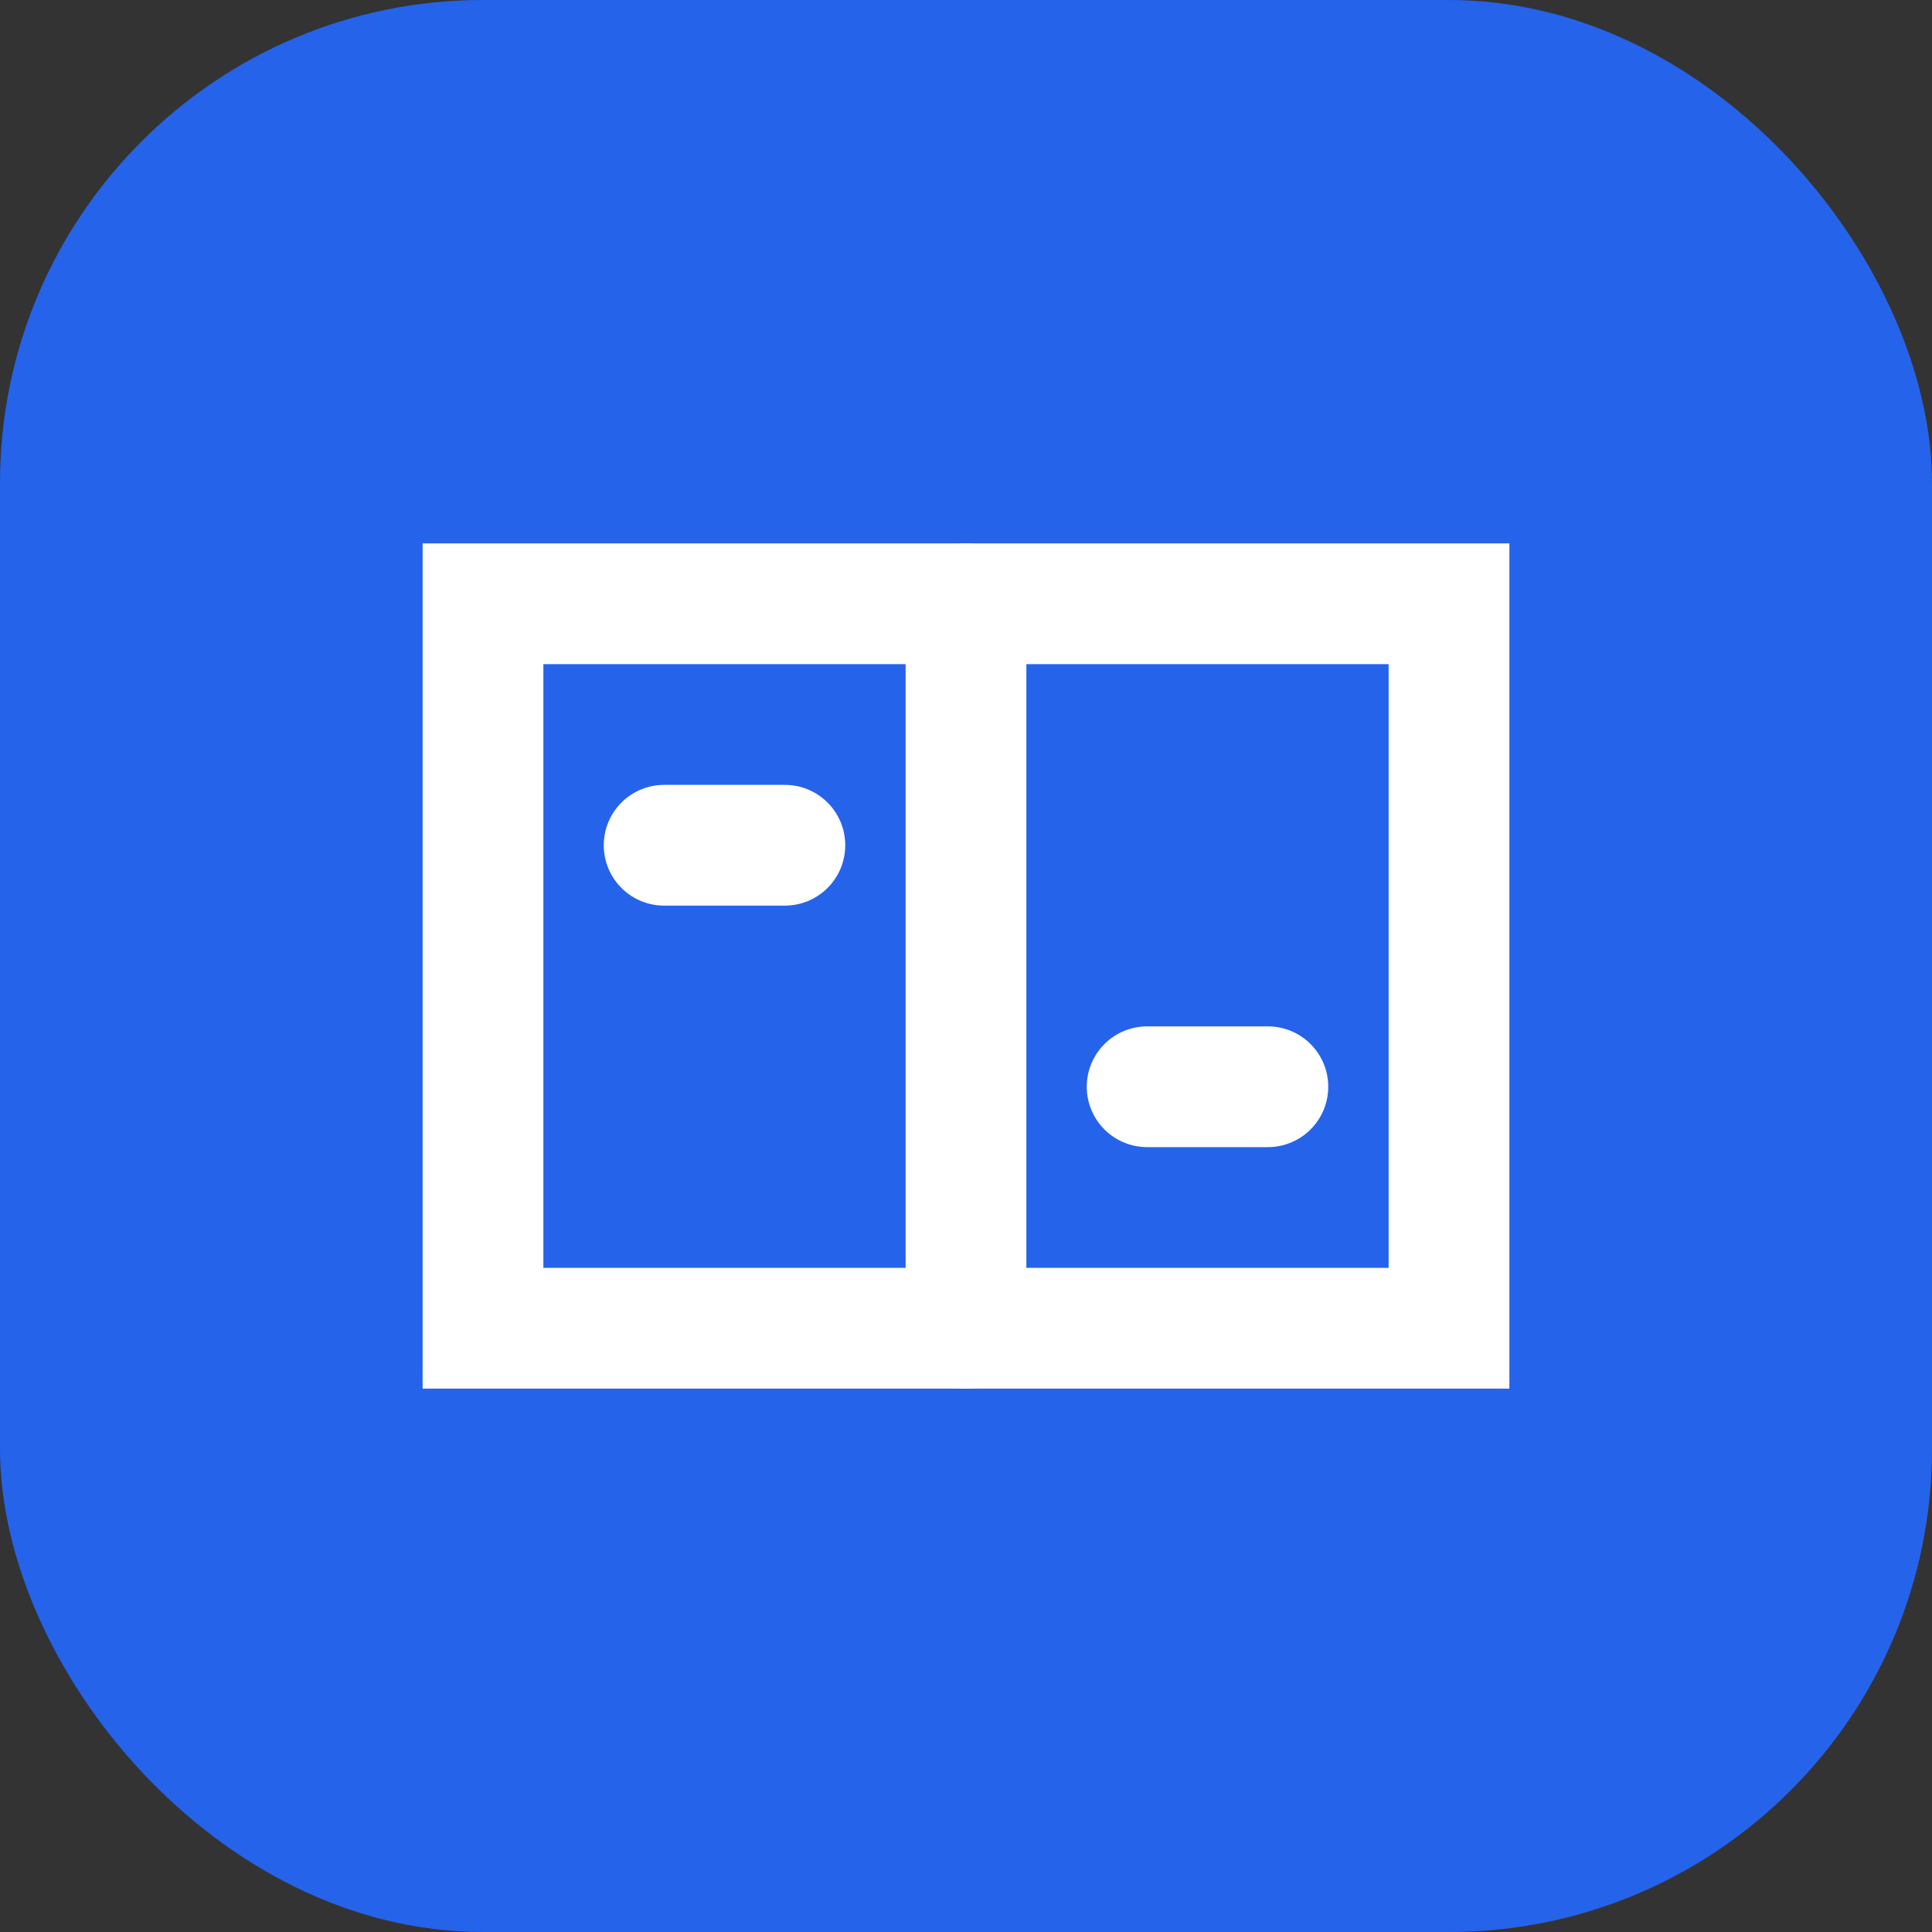
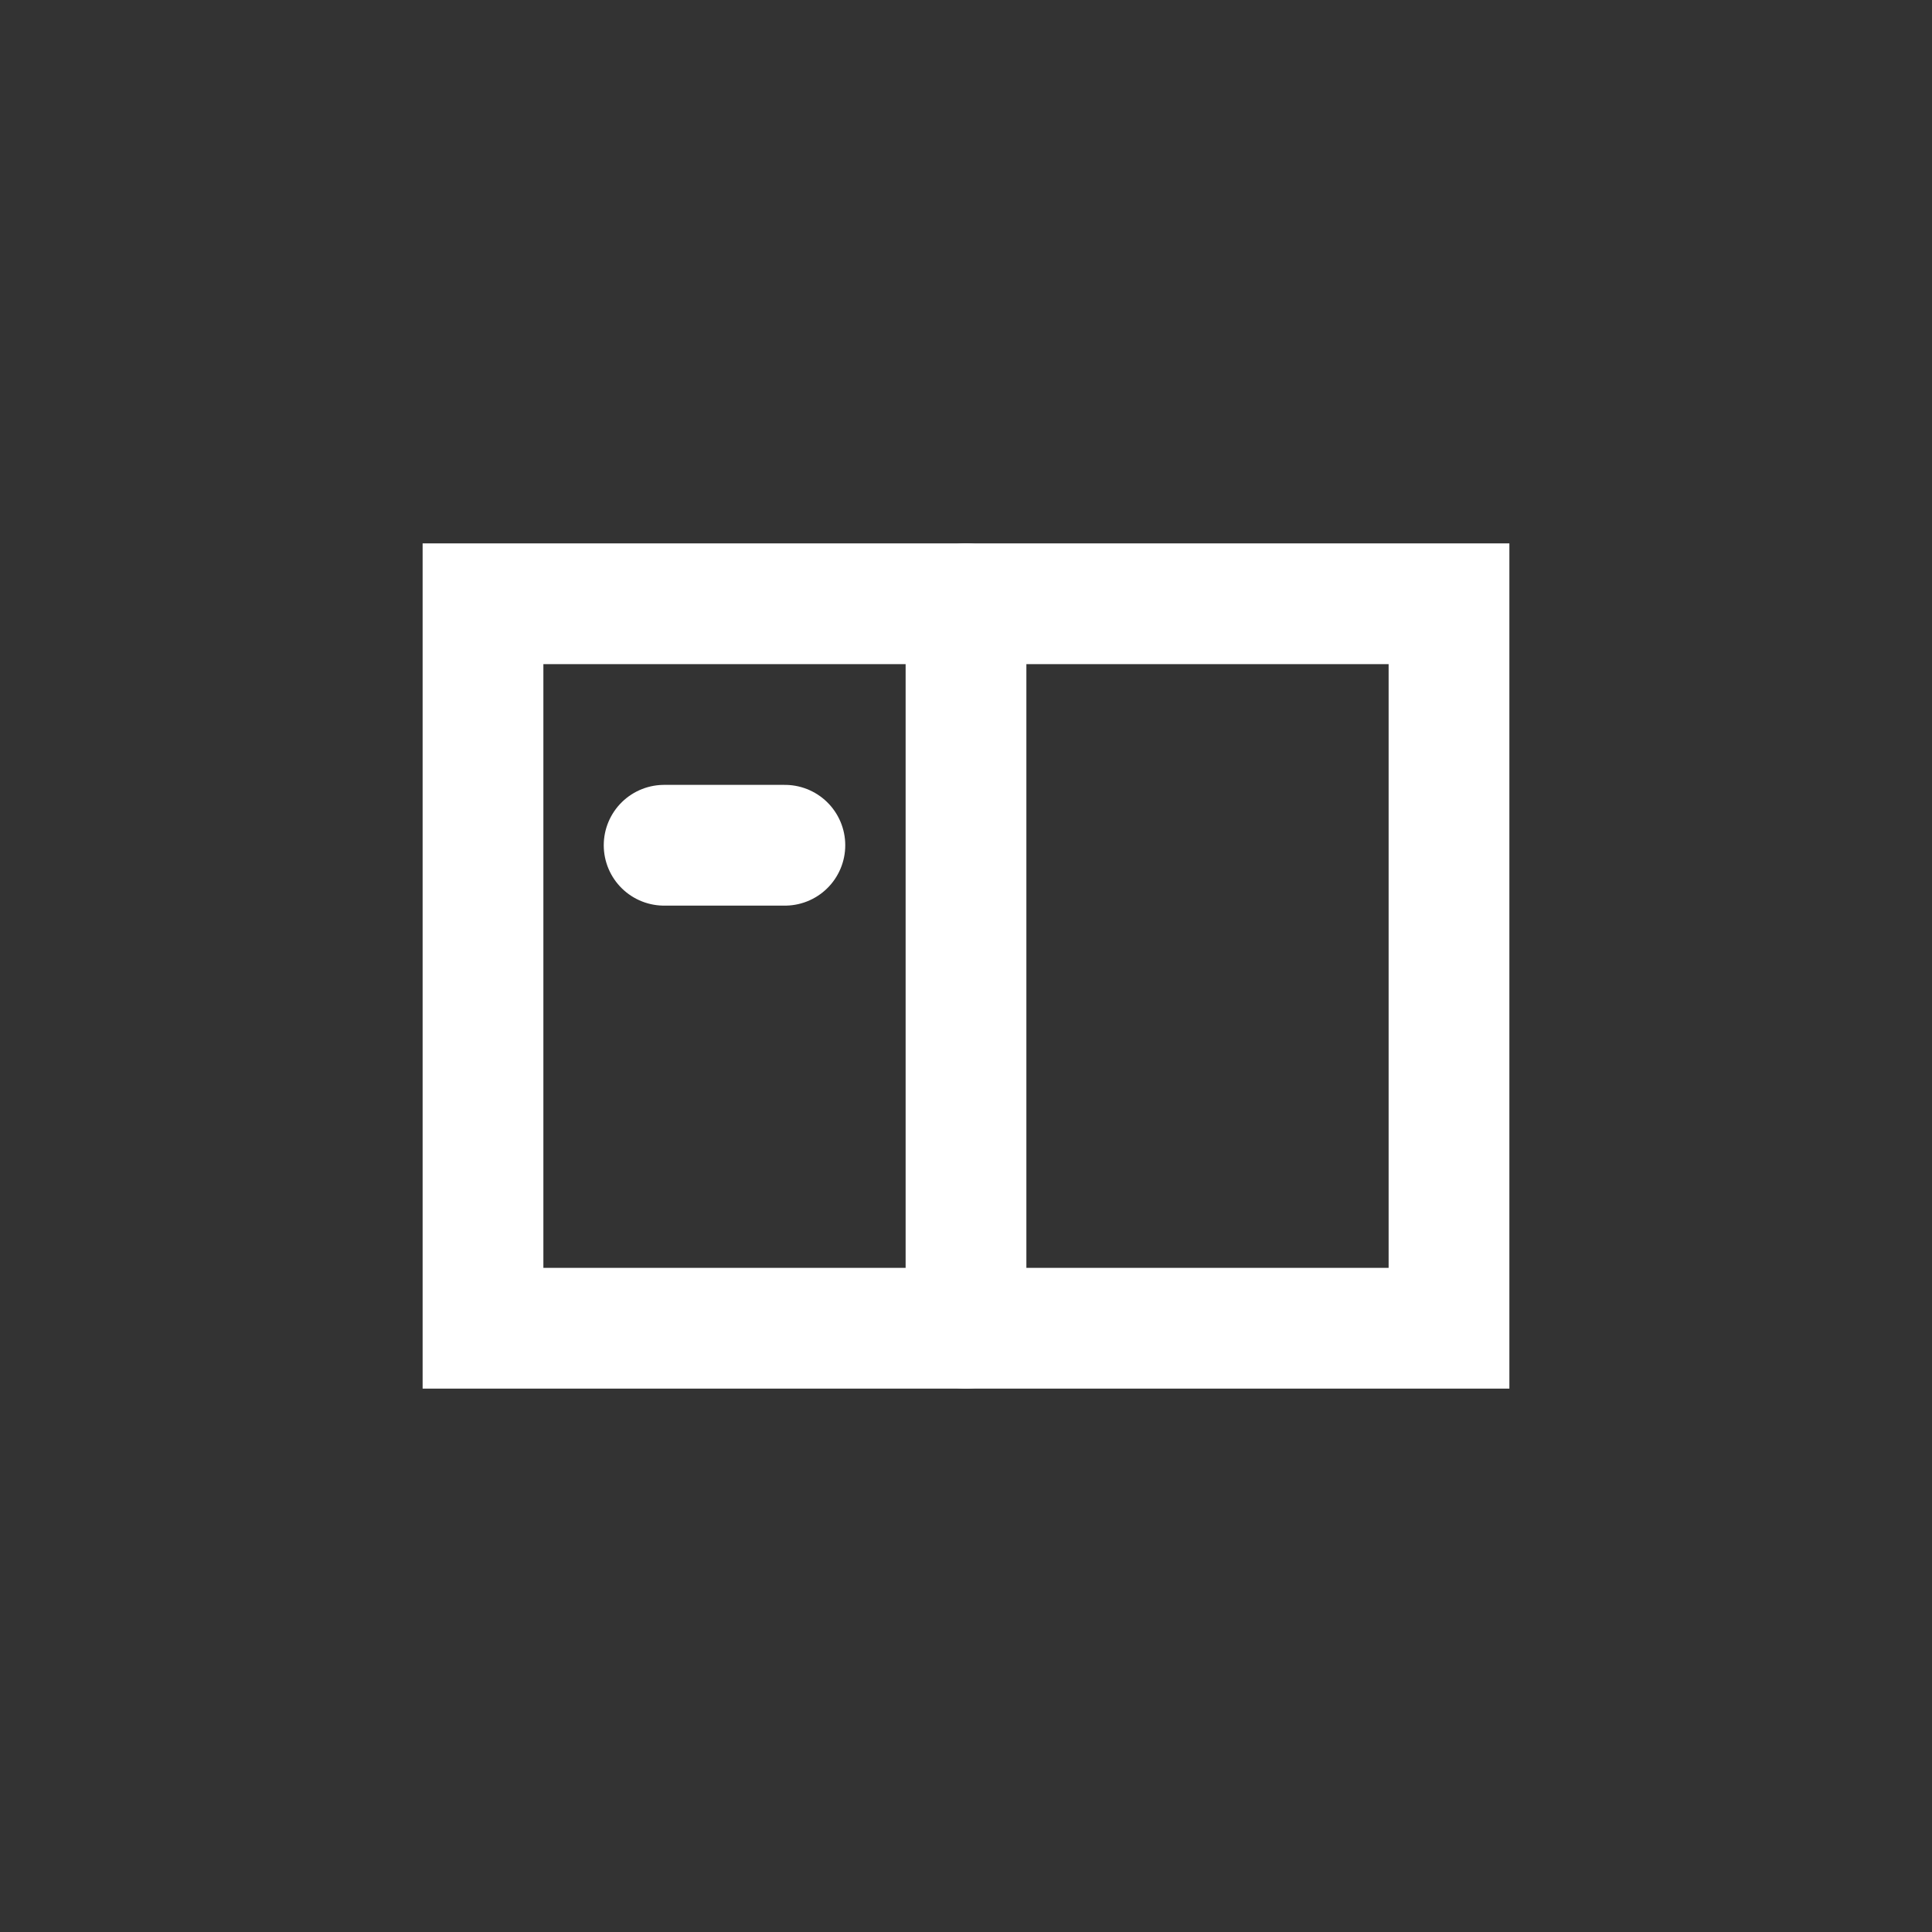
<svg xmlns="http://www.w3.org/2000/svg" width="32" height="32" viewBox="0 0 32 32" fill="none">
  <rect x="0" y="0" width="32" height="32" fill="#333333" stroke="none" />
-   <rect width="32" height="32" rx="8" fill="#2563EB" />
-   <path d="M8 10H24V22H8V10Z" stroke="white" stroke-width="2" stroke-linecap="round" />
+   <path d="M8 10H24V22H8Z" stroke="white" stroke-width="2" stroke-linecap="round" />
  <path d="M16 10V22" stroke="white" stroke-width="2" stroke-linecap="round" />
  <path d="M11 14H13" stroke="white" stroke-width="2" stroke-linecap="round" />
-   <path d="M19 18H21" stroke="white" stroke-width="2" stroke-linecap="round" />
</svg>